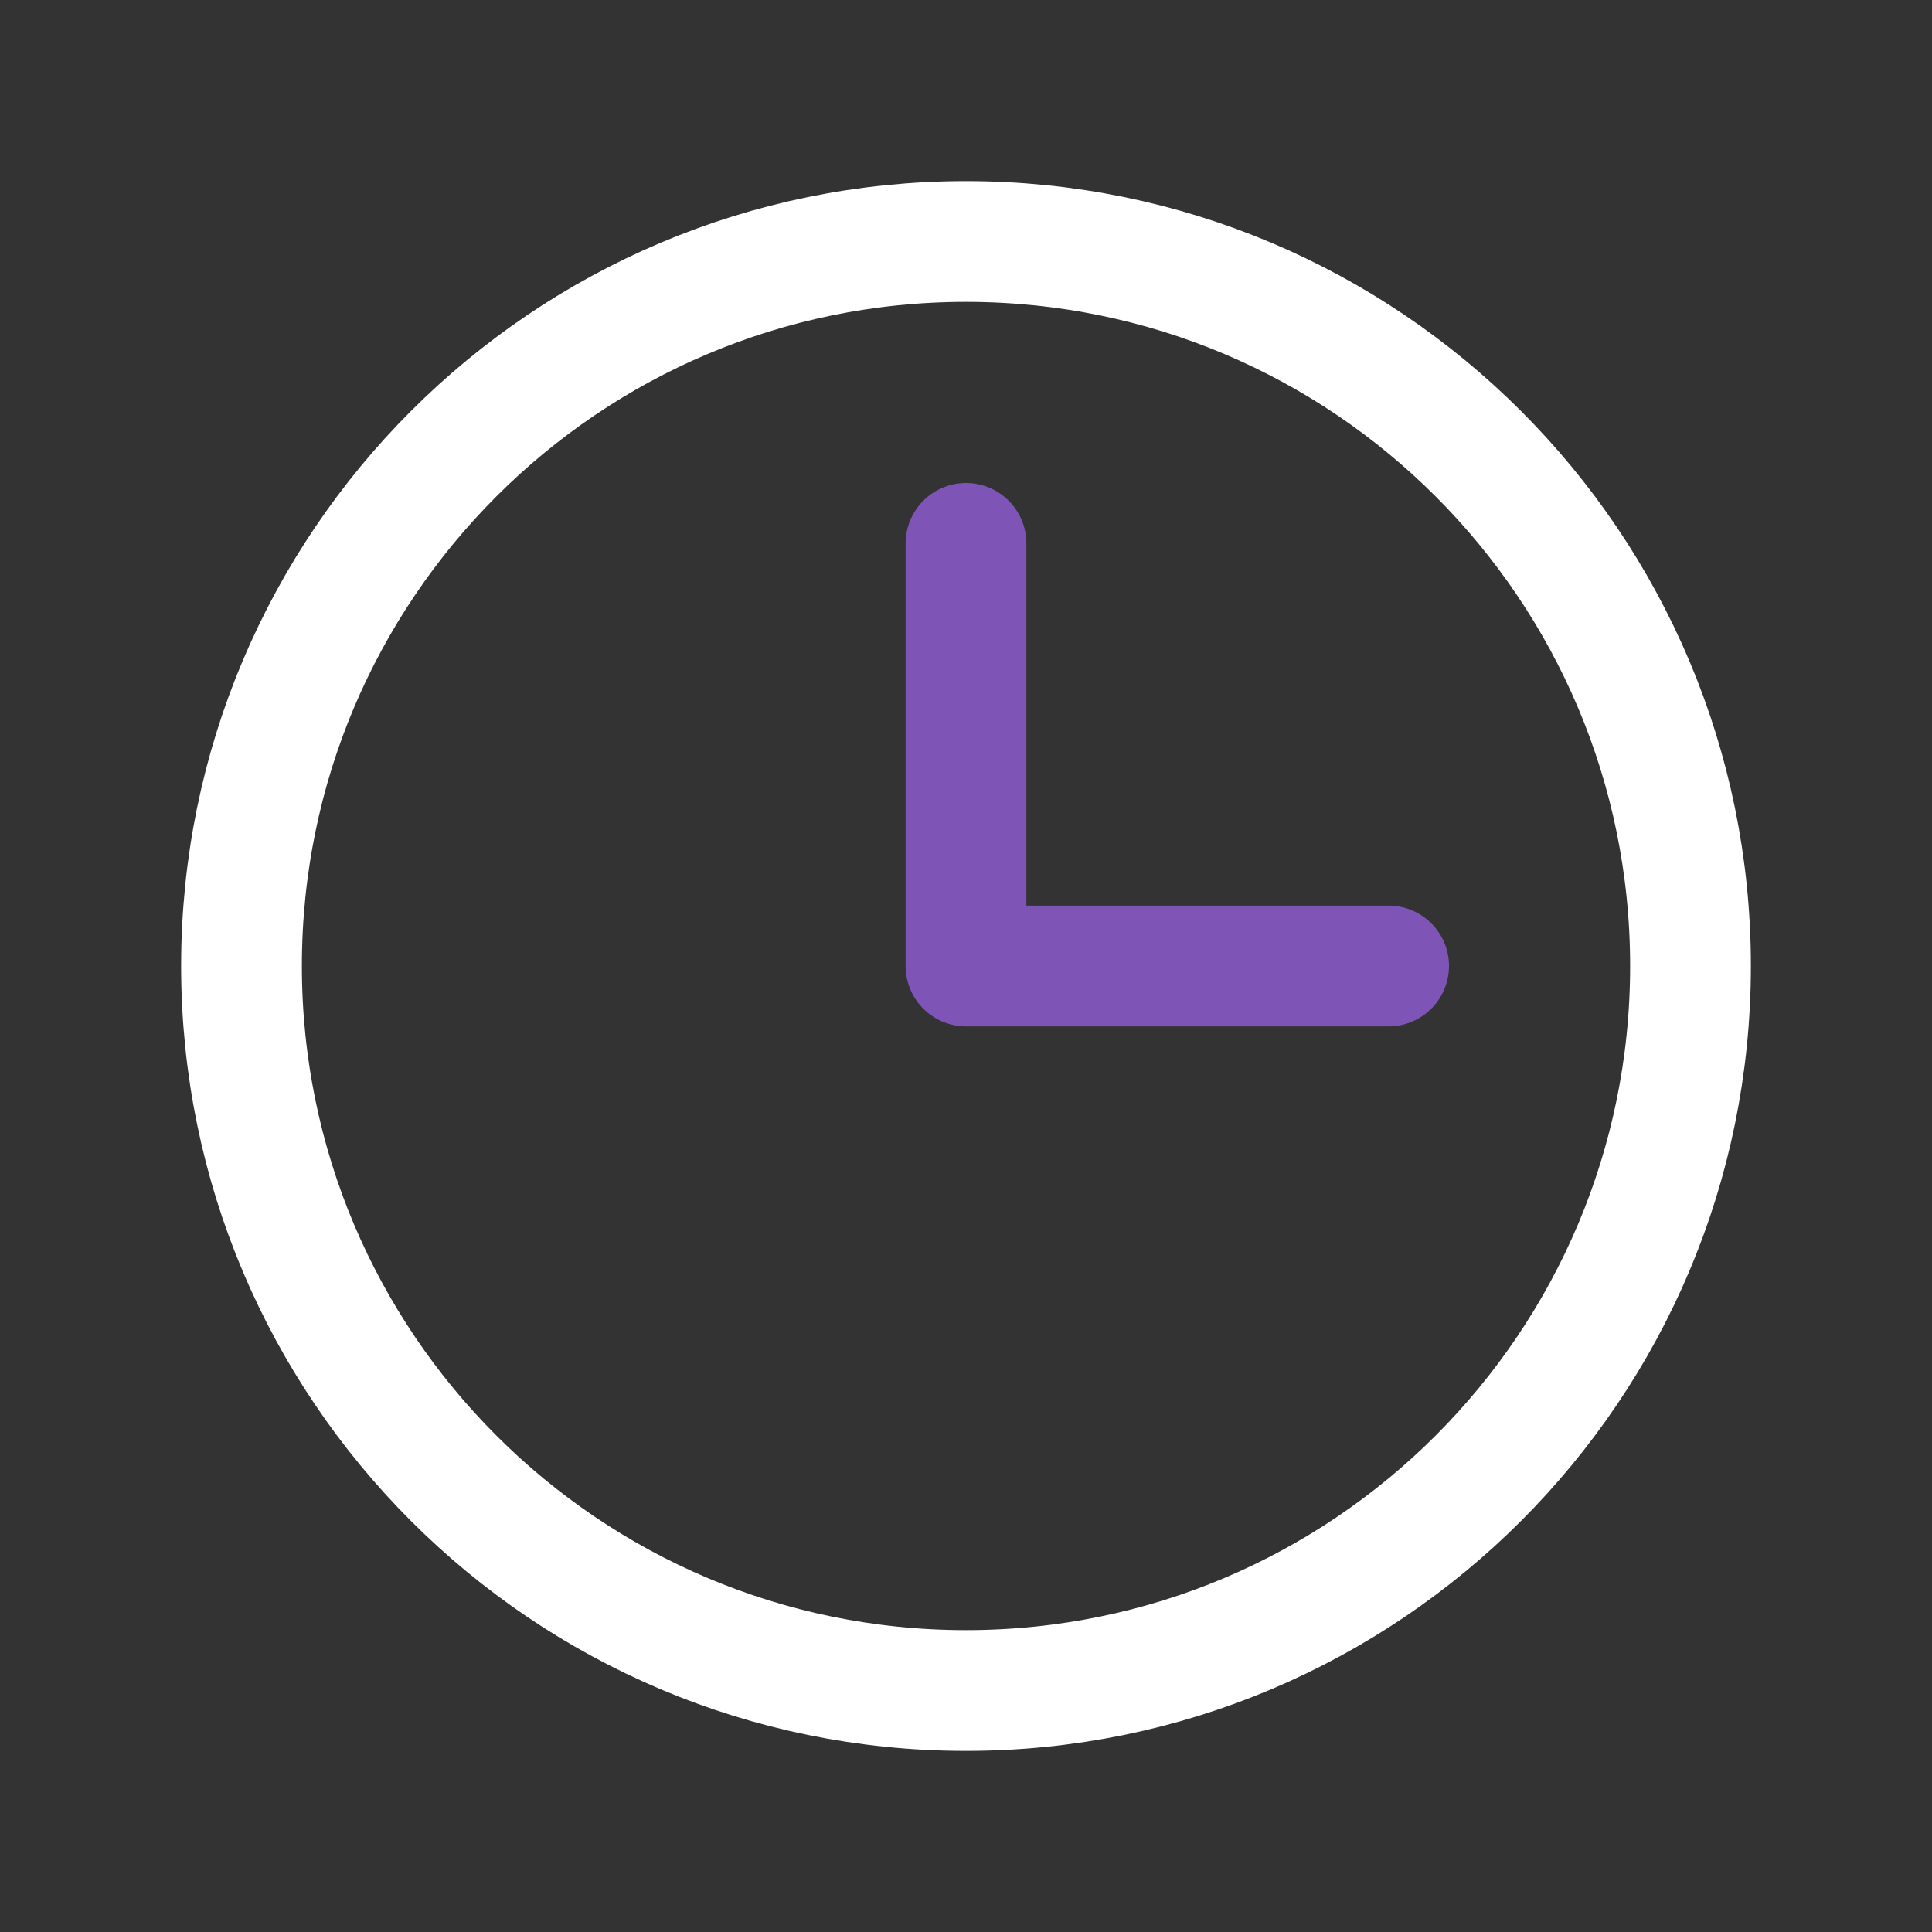
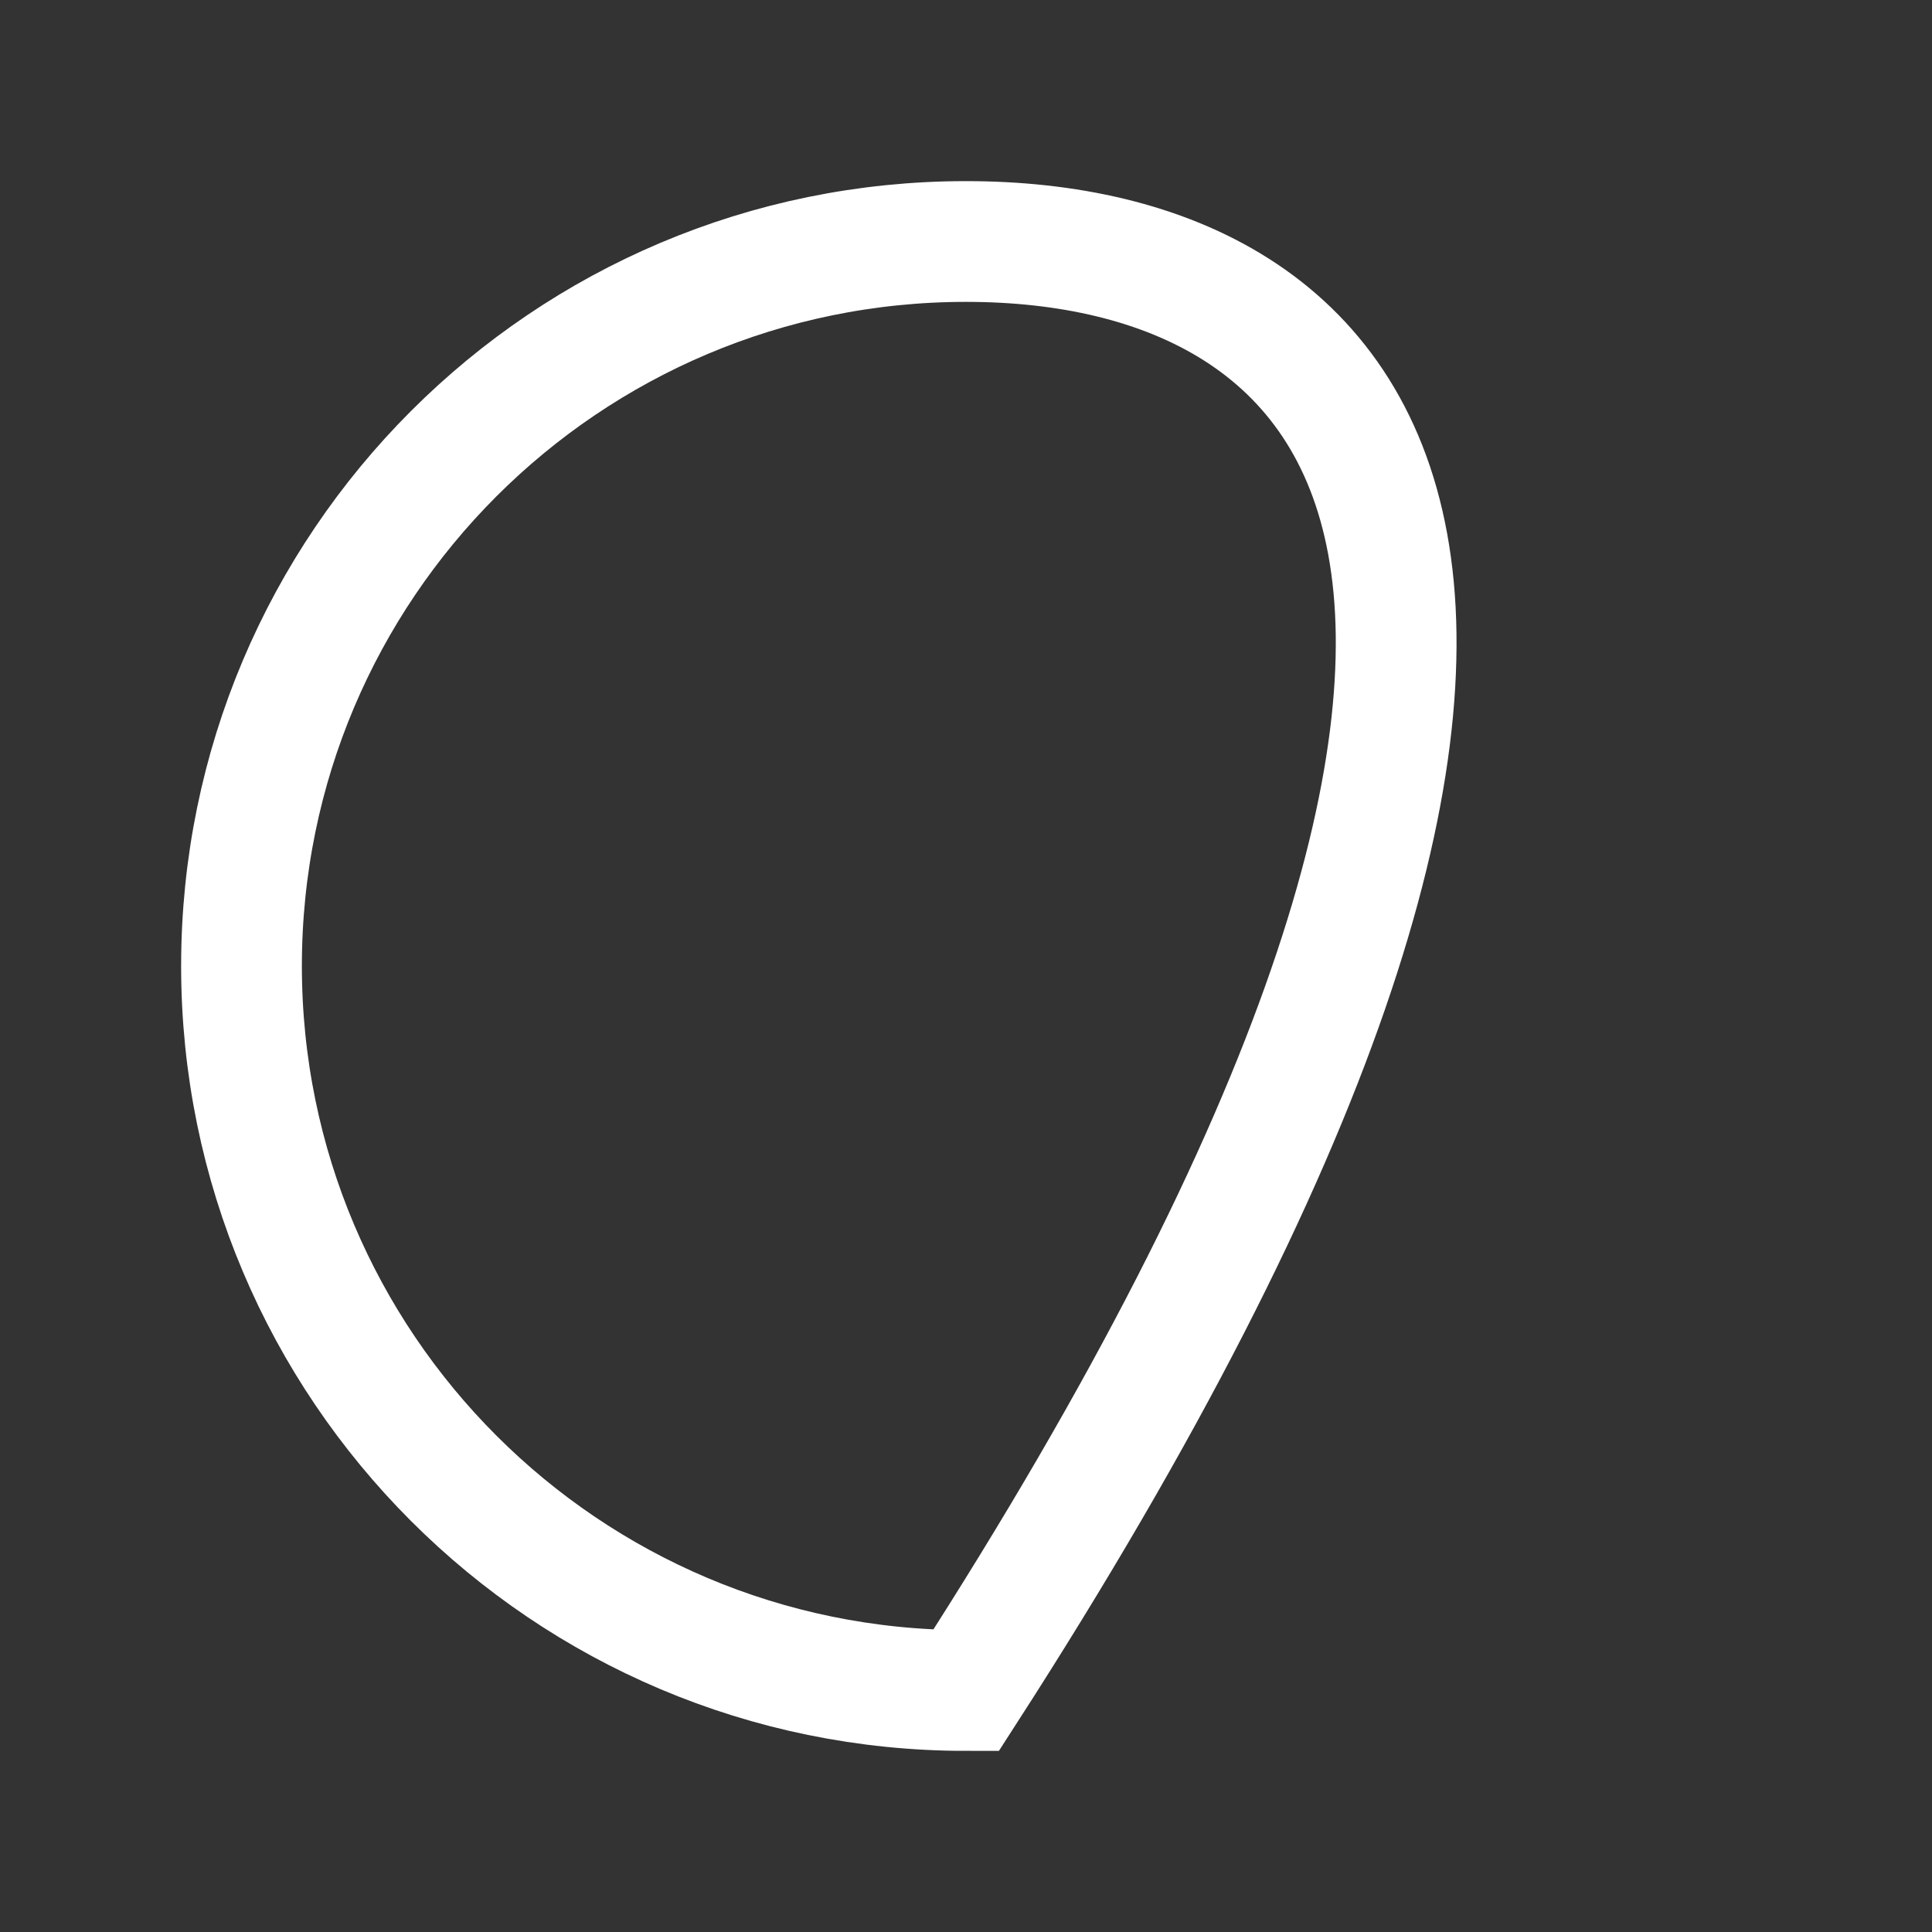
<svg xmlns="http://www.w3.org/2000/svg" width="28" height="28" viewBox="0 0 28 28" fill="none">
  <rect x="0" y="0" width="28" height="28" fill="#333333" stroke="none" />
-   <path d="M14 24.5C19.799 24.5 24.5 19.799 24.5 14C24.5 8.201 19.799 3.5 14 3.5C8.201 3.5 3.5 8.201 3.5 14C3.5 19.799 8.201 24.5 14 24.5Z" stroke="white" stroke-width="1.75" stroke-miterlimit="10" />
-   <path d="M14 7.875V14H20.125" stroke="#7E55B6" stroke-width="1.75" stroke-linecap="round" stroke-linejoin="round" />
+   <path d="M14 24.5C24.5 8.201 19.799 3.5 14 3.5C8.201 3.5 3.5 8.201 3.5 14C3.5 19.799 8.201 24.5 14 24.5Z" stroke="white" stroke-width="1.75" stroke-miterlimit="10" />
</svg>